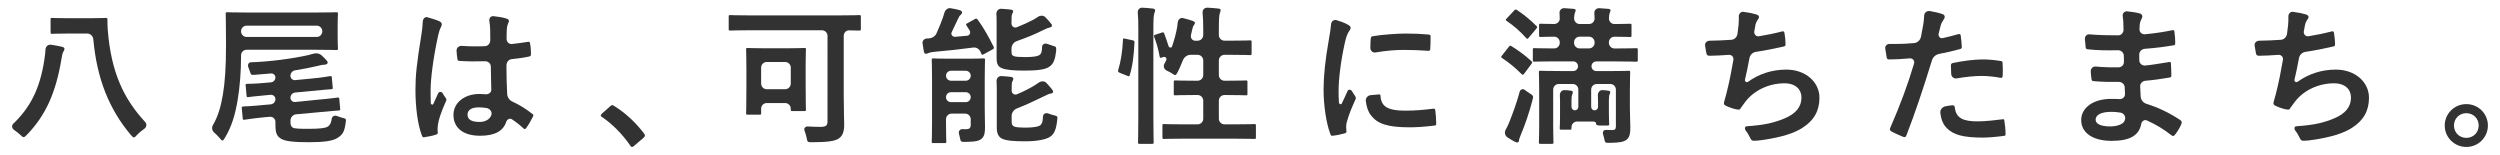
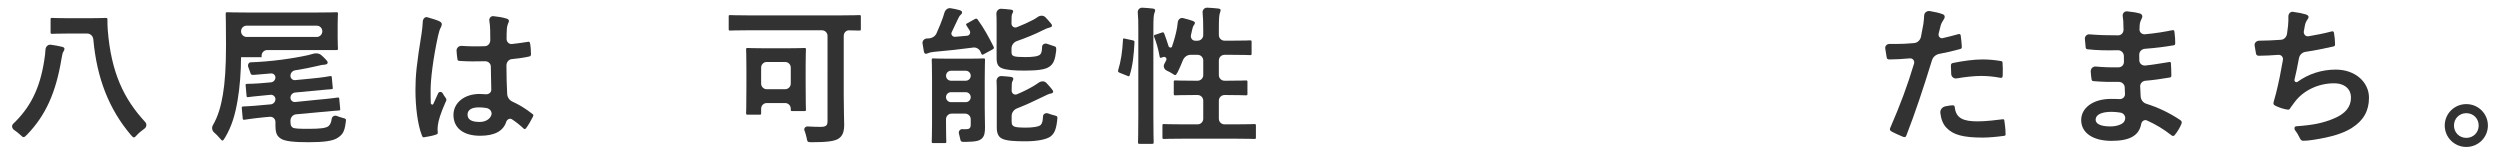
<svg xmlns="http://www.w3.org/2000/svg" version="1.1" id="レイヤー_1" x="0px" y="0px" width="194px" height="12px" viewBox="0 0 194 12" enable-background="new 0 0 194 12" xml:space="preserve">
  <g>
    <path fill="#323232" d="M3.441,4.636c0.047-0.286,0.073-0.512,0.088-0.79c0.013-0.221,0.192-0.406,0.412-0.376   c0.332,0.045,0.643,0.104,0.874,0.162C4.943,3.666,5,3.711,5,3.781S4.988,3.908,4.931,3.989C4.849,4.093,4.827,4.266,4.769,4.578   c-0.428,2.599-1.225,4.377-2.668,5.868c-0.127,0.127-0.196,0.196-0.266,0.196s-0.139-0.058-0.254-0.173   c-0.156-0.143-0.323-0.275-0.486-0.384C0.929,9.975,0.88,9.744,1.023,9.607C2.294,8.395,3.097,6.944,3.441,4.636z M5.277,2.603   c-0.865,0-1.143,0.023-1.225,0.023c-0.115,0-0.127-0.011-0.127-0.138V1.517c0-0.115,0.012-0.127,0.127-0.127   c0.082,0,0.359,0.023,1.225,0.023h1.698c0.878,0,1.156-0.023,1.224-0.023c0.116,0,0.139,0.023,0.139,0.139   c0,0.22,0,0.52,0.023,0.785c0.262,3.331,1.257,5.37,2.906,7.155c0.144,0.154,0.11,0.398-0.063,0.518   c-0.208,0.145-0.425,0.324-0.591,0.506c-0.104,0.115-0.161,0.172-0.219,0.172c-0.069,0-0.127-0.068-0.242-0.195   C8.467,8.477,7.517,6.096,7.242,3.056c-0.022-0.25-0.221-0.453-0.471-0.453H5.277z" />
-     <path fill="#323232" d="M18.705,4.439c0,1.051-0.092,2.345-0.266,3.338c-0.186,1.086-0.439,2.01-0.982,2.91   c-0.092,0.15-0.138,0.221-0.195,0.221c-0.047,0-0.104-0.059-0.209-0.186c-0.136-0.162-0.287-0.314-0.432-0.438   c-0.165-0.141-0.211-0.381-0.102-0.566c0.41-0.699,0.627-1.496,0.776-2.369c0.161-0.947,0.243-2.148,0.243-3.823   c0-1.64-0.023-2.368-0.023-2.437c0-0.127,0.012-0.139,0.127-0.139c0.069,0,0.474,0.022,1.594,0.022h5.267   c1.108,0,1.524-0.022,1.595-0.022c0.115,0,0.127,0.011,0.127,0.139c0,0.069-0.023,0.277-0.023,0.843v0.981   c0,0.555,0.023,0.763,0.023,0.832c0,0.127-0.012,0.139-0.127,0.139c-0.07,0-0.486-0.023-1.595-0.023h-5.362   c-0.24,0-0.436,0.195-0.436,0.436V4.439z M25.012,2.426c0-0.24-0.195-0.436-0.436-0.436h-5.436c-0.24,0-0.436,0.195-0.436,0.436   c0,0.243,0.193,0.442,0.436,0.442h5.436C24.818,2.869,25.012,2.669,25.012,2.426z M24.088,6.103   c1.039-0.093,1.42-0.185,1.523-0.196c0.127-0.012,0.127,0,0.139,0.127l0.07,0.751c0.012,0.115,0,0.127-0.115,0.138   c-0.162,0.012-0.509,0.035-1.561,0.139l-1.236,0.117c-0.209,0.02-0.369,0.193-0.369,0.403c0,0.198,0.172,0.353,0.368,0.333   l1.7-0.172c1.063-0.092,1.467-0.161,1.582-0.172c0.115-0.012,0.127,0,0.139,0.115l0.069,0.75c0.011,0.115,0,0.127-0.116,0.139   c-0.173,0.012-0.543,0.035-1.605,0.139l-1.702,0.156c-0.253,0.023-0.436,0.248-0.434,0.502c0.003,0.314,0.021,0.408,0.161,0.52   c0.127,0.093,0.52,0.104,1.271,0.104c0.878,0,1.306-0.057,1.501-0.195c0.16-0.127,0.23-0.314,0.268-0.584   c0.025-0.188,0.227-0.291,0.402-0.217C26.276,9.054,26.42,9.1,26.57,9.141c0.301,0.08,0.301,0.08,0.254,0.381   c-0.092,0.728-0.254,0.924-0.611,1.166c-0.358,0.254-1.109,0.348-2.241,0.348c-1.155,0-1.882-0.07-2.194-0.289   c-0.266-0.186-0.404-0.37-0.404-1.04V9.461c0-0.234-0.2-0.419-0.434-0.398l-0.375,0.031c-1.063,0.104-1.467,0.186-1.582,0.197   c-0.127,0.011-0.139,0-0.15-0.116L18.763,8.4c-0.011-0.115,0-0.127,0.128-0.139c0.115-0.011,0.52-0.011,1.57-0.115l0.544-0.048   c0.208-0.019,0.368-0.192,0.368-0.401c0-0.199-0.17-0.355-0.368-0.34l-0.187,0.016c-1.051,0.092-1.432,0.15-1.547,0.162   s-0.127,0-0.139-0.115l-0.07-0.786c-0.011-0.104,0-0.116,0.116-0.127c0.115-0.011,0.509,0.011,1.571-0.093l0.278-0.025   c0.195-0.018,0.345-0.182,0.345-0.379c0-0.186-0.162-0.328-0.348-0.311c-0.412,0.042-0.819,0.076-1.234,0.104   c-0.301,0.023-0.313,0.012-0.393-0.243c-0.039-0.126-0.082-0.239-0.125-0.341c-0.071-0.167,0.004-0.378,0.186-0.384   c1.568-0.054,3.252-0.291,4.455-0.557c0.13-0.03,0.234-0.059,0.324-0.089c0.239-0.081,0.514-0.072,0.703,0.096   c0.137,0.121,0.266,0.246,0.37,0.362c0.081,0.081,0.116,0.139,0.116,0.22c0,0.069-0.082,0.139-0.221,0.15   c-0.138,0-0.322,0.034-0.531,0.092c-0.525,0.127-1.135,0.245-1.776,0.348c-0.208,0.034-0.36,0.215-0.36,0.426   c0,0.199,0.172,0.354,0.369,0.334L24.088,6.103z" />
+     <path fill="#323232" d="M18.705,4.439c0,1.051-0.092,2.345-0.266,3.338c-0.186,1.086-0.439,2.01-0.982,2.91   c-0.092,0.15-0.138,0.221-0.195,0.221c-0.047,0-0.104-0.059-0.209-0.186c-0.136-0.162-0.287-0.314-0.432-0.438   c-0.165-0.141-0.211-0.381-0.102-0.566c0.41-0.699,0.627-1.496,0.776-2.369c0.161-0.947,0.243-2.148,0.243-3.823   c0-1.64-0.023-2.368-0.023-2.437c0-0.127,0.012-0.139,0.127-0.139c0.069,0,0.474,0.022,1.594,0.022h5.267   c1.108,0,1.524-0.022,1.595-0.022c0.115,0,0.127,0.011,0.127,0.139c0,0.069-0.023,0.277-0.023,0.843v0.981   c0,0.555,0.023,0.763,0.023,0.832c0,0.127-0.012,0.139-0.127,0.139h-5.362   c-0.24,0-0.436,0.195-0.436,0.436V4.439z M25.012,2.426c0-0.24-0.195-0.436-0.436-0.436h-5.436c-0.24,0-0.436,0.195-0.436,0.436   c0,0.243,0.193,0.442,0.436,0.442h5.436C24.818,2.869,25.012,2.669,25.012,2.426z M24.088,6.103   c1.039-0.093,1.42-0.185,1.523-0.196c0.127-0.012,0.127,0,0.139,0.127l0.07,0.751c0.012,0.115,0,0.127-0.115,0.138   c-0.162,0.012-0.509,0.035-1.561,0.139l-1.236,0.117c-0.209,0.02-0.369,0.193-0.369,0.403c0,0.198,0.172,0.353,0.368,0.333   l1.7-0.172c1.063-0.092,1.467-0.161,1.582-0.172c0.115-0.012,0.127,0,0.139,0.115l0.069,0.75c0.011,0.115,0,0.127-0.116,0.139   c-0.173,0.012-0.543,0.035-1.605,0.139l-1.702,0.156c-0.253,0.023-0.436,0.248-0.434,0.502c0.003,0.314,0.021,0.408,0.161,0.52   c0.127,0.093,0.52,0.104,1.271,0.104c0.878,0,1.306-0.057,1.501-0.195c0.16-0.127,0.23-0.314,0.268-0.584   c0.025-0.188,0.227-0.291,0.402-0.217C26.276,9.054,26.42,9.1,26.57,9.141c0.301,0.08,0.301,0.08,0.254,0.381   c-0.092,0.728-0.254,0.924-0.611,1.166c-0.358,0.254-1.109,0.348-2.241,0.348c-1.155,0-1.882-0.07-2.194-0.289   c-0.266-0.186-0.404-0.37-0.404-1.04V9.461c0-0.234-0.2-0.419-0.434-0.398l-0.375,0.031c-1.063,0.104-1.467,0.186-1.582,0.197   c-0.127,0.011-0.139,0-0.15-0.116L18.763,8.4c-0.011-0.115,0-0.127,0.128-0.139c0.115-0.011,0.52-0.011,1.57-0.115l0.544-0.048   c0.208-0.019,0.368-0.192,0.368-0.401c0-0.199-0.17-0.355-0.368-0.34l-0.187,0.016c-1.051,0.092-1.432,0.15-1.547,0.162   s-0.127,0-0.139-0.115l-0.07-0.786c-0.011-0.104,0-0.116,0.116-0.127c0.115-0.011,0.509,0.011,1.571-0.093l0.278-0.025   c0.195-0.018,0.345-0.182,0.345-0.379c0-0.186-0.162-0.328-0.348-0.311c-0.412,0.042-0.819,0.076-1.234,0.104   c-0.301,0.023-0.313,0.012-0.393-0.243c-0.039-0.126-0.082-0.239-0.125-0.341c-0.071-0.167,0.004-0.378,0.186-0.384   c1.568-0.054,3.252-0.291,4.455-0.557c0.13-0.03,0.234-0.059,0.324-0.089c0.239-0.081,0.514-0.072,0.703,0.096   c0.137,0.121,0.266,0.246,0.37,0.362c0.081,0.081,0.116,0.139,0.116,0.22c0,0.069-0.082,0.139-0.221,0.15   c-0.138,0-0.322,0.034-0.531,0.092c-0.525,0.127-1.135,0.245-1.776,0.348c-0.208,0.034-0.36,0.215-0.36,0.426   c0,0.199,0.172,0.354,0.369,0.334L24.088,6.103z" />
    <path fill="#323232" d="M34.109,1.656c0.127,0.069,0.174,0.139,0.174,0.231c0,0.081-0.035,0.161-0.081,0.254   c-0.081,0.139-0.127,0.3-0.208,0.635c-0.381,1.744-0.578,3.36-0.578,4.204c0,0.318,0,0.668,0.012,1.014   c0.004,0.115,0.152,0.176,0.199,0.07c0.121-0.268,0.246-0.535,0.37-0.816c0.066-0.15,0.276-0.152,0.354-0.009   c0.071,0.132,0.137,0.231,0.222,0.342c0.046,0.058,0.068,0.104,0.068,0.161c0,0.059-0.022,0.115-0.068,0.186   c-0.404,0.912-0.543,1.42-0.59,1.756c-0.046,0.322-0.023,0.496-0.012,0.611c0.012,0.081-0.034,0.115-0.139,0.15   c-0.219,0.081-0.554,0.15-0.865,0.196c-0.127,0.034-0.174,0.022-0.231-0.138c-0.323-0.82-0.497-2.195-0.497-3.523   c0-1.109,0.093-2.033,0.475-4.377c0.039-0.278,0.084-0.6,0.094-0.924c0.006-0.203,0.158-0.396,0.354-0.342   C33.543,1.444,33.937,1.569,34.109,1.656z M38.088,5.163c-0.002-0.238-0.211-0.417-0.449-0.41   c-0.644,0.016-1.297,0.022-1.936-0.024c-0.149,0-0.195-0.035-0.207-0.15c-0.029-0.173-0.054-0.4-0.068-0.634   c-0.013-0.221,0.175-0.399,0.396-0.384c0.601,0.04,1.212,0.048,1.812,0.023c0.244-0.01,0.413-0.232,0.41-0.476   c-0.004-0.248-0.008-0.492-0.008-0.759c-0.008-0.273-0.025-0.496-0.066-0.735c-0.033-0.196,0.115-0.38,0.313-0.36   c0.427,0.044,0.703,0.092,1.001,0.182c0.127,0.035,0.208,0.092,0.208,0.196c0,0.058-0.023,0.092-0.069,0.196   s-0.081,0.254-0.093,0.404c-0.016,0.27-0.021,0.497-0.021,0.784c-0.002,0.231,0.185,0.425,0.414,0.4   c0.422-0.046,0.852-0.107,1.225-0.167c0.139-0.034,0.162,0.012,0.186,0.139c0.045,0.208,0.068,0.578,0.068,0.82   c0,0.104-0.046,0.162-0.127,0.173c-0.324,0.082-0.861,0.156-1.367,0.206c-0.246,0.025-0.412,0.253-0.41,0.5   c0.004,0.857,0.021,1.504,0.057,2.193c0.012,0.258,0.163,0.492,0.397,0.6c0.53,0.244,1.018,0.535,1.543,0.947   c0.104,0.07,0.116,0.104,0.058,0.23c-0.15,0.301-0.335,0.625-0.531,0.891c-0.035,0.045-0.069,0.068-0.104,0.068   c-0.035,0-0.07-0.023-0.104-0.057c-0.269-0.252-0.55-0.477-0.888-0.701c-0.17-0.111-0.382,0.007-0.445,0.199   c-0.229,0.701-0.878,1.078-2.027,1.078c-1.328,0-2.068-0.623-2.068-1.617c0-0.946,0.855-1.627,2.021-1.627   c0.15,0,0.313,0.008,0.471,0.023c0.227,0.023,0.448-0.124,0.443-0.352C38.105,6.363,38.097,5.775,38.088,5.163z M37.147,8.332   c-0.543,0-0.866,0.195-0.866,0.555c0,0.357,0.254,0.576,0.936,0.576c0.469,0,0.801-0.221,0.909-0.526   c0.089-0.253-0.104-0.505-0.368-0.554C37.547,8.346,37.35,8.332,37.147,8.332z" />
-     <path fill="#323232" d="M47.344,8.251c0.08-0.081,0.139-0.093,0.173-0.093s0.081,0.012,0.149,0.07   c0.855,0.531,1.617,1.224,2.299,2.113c0.069,0.092,0.081,0.127,0.081,0.173c0,0.058-0.022,0.104-0.115,0.185l-0.704,0.602   c-0.082,0.068-0.128,0.104-0.162,0.104c-0.059,0-0.104-0.023-0.162-0.115c-0.612-0.891-1.397-1.676-2.184-2.207   c-0.068-0.045-0.104-0.08-0.104-0.115s0.023-0.068,0.081-0.139L47.344,8.251z" />
    <path fill="#323232" d="M58.117,2.349c-1.016,0-1.374,0.023-1.443,0.023c-0.115,0-0.127-0.012-0.127-0.127V1.298   c0-0.116,0.012-0.127,0.127-0.127c0.069,0,0.428,0.023,1.443,0.023h7.115c1.016,0,1.375-0.023,1.443-0.023   c0.115,0,0.127,0.012,0.127,0.127v0.947c0,0.116-0.012,0.127-0.127,0.127c-0.057,0-0.28-0.008-0.796-0.017   c-0.231-0.004-0.405,0.198-0.405,0.43v4.624c0,1.225,0.035,1.778,0.035,2.252c0,0.531-0.104,0.854-0.404,1.074   c-0.301,0.23-0.982,0.301-2.079,0.301c-0.37,0-0.37,0-0.438-0.371c-0.046-0.201-0.099-0.384-0.163-0.547   c-0.063-0.16,0.083-0.316,0.255-0.305c0.328,0.021,0.676,0.032,0.971,0.032c0.416,0,0.565-0.081,0.565-0.427V2.785   c0-0.241-0.194-0.436-0.436-0.436H58.117z M58.025,8.898c-0.115,0-0.127-0.012-0.127-0.127c0-0.082,0.023-0.404,0.023-2.172V5.387   c0-1.109-0.023-1.456-0.023-1.537c0-0.115,0.012-0.127,0.127-0.127c0.08,0,0.393,0.023,1.293,0.023h1.803   c0.912,0,1.212-0.023,1.293-0.023c0.115,0,0.127,0.012,0.127,0.127c0,0.069-0.023,0.416-0.023,1.271v1.293   c0,1.687,0.023,2.01,0.023,2.08c0,0.115-0.012,0.127-0.127,0.127h-0.912c-0.127,0-0.139-0.012-0.139-0.127V8.432   c0-0.24-0.195-0.436-0.436-0.436H59.5c-0.24,0-0.436,0.195-0.436,0.436v0.34c0,0.115-0.012,0.127-0.127,0.127H58.025z    M59.064,6.486c0,0.242,0.195,0.436,0.436,0.436h1.428c0.24,0,0.436-0.193,0.436-0.436V5.244c0-0.24-0.195-0.435-0.436-0.435H59.5   c-0.24,0-0.436,0.195-0.436,0.435V6.486z" />
    <path fill="#323232" d="M75.641,1.483c0.127-0.069,0.173-0.035,0.242,0.058c0.451,0.612,0.867,1.374,1.213,2.067   c0.058,0.115,0.047,0.162-0.081,0.231l-0.658,0.358c-0.127,0.081-0.161,0.069-0.22-0.058l-0.043-0.105   C76,3.803,75.765,3.656,75.518,3.69c-0.974,0.134-2.021,0.243-3.042,0.334c-0.22,0.022-0.37,0.058-0.462,0.104   c-0.058,0.023-0.104,0.046-0.174,0.046c-0.068,0-0.115-0.046-0.149-0.185c-0.036-0.194-0.072-0.408-0.103-0.622   c-0.03-0.211,0.152-0.382,0.365-0.384c0.023,0,0.045,0,0.068,0c0.273-0.003,0.535-0.142,0.649-0.39   c0.211-0.458,0.39-0.919,0.498-1.226c0.046-0.133,0.083-0.249,0.116-0.371c0.061-0.222,0.256-0.396,0.483-0.359   c0.261,0.042,0.476,0.089,0.706,0.152c0.127,0.046,0.184,0.093,0.184,0.173s-0.057,0.15-0.127,0.208   c-0.057,0.047-0.127,0.15-0.207,0.335c-0.133,0.291-0.302,0.653-0.473,0.997c-0.087,0.177,0.07,0.37,0.268,0.354   c0.318-0.024,0.631-0.051,0.937-0.082c0.198-0.02,0.29-0.25,0.185-0.419c-0.076-0.123-0.154-0.244-0.234-0.365   c-0.07-0.104-0.047-0.139,0.08-0.196L75.641,1.483z M76.414,8.273c0,0.59,0.023,1.213,0.023,1.571c0,0.394-0.023,0.704-0.254,0.913   c-0.186,0.161-0.404,0.242-1.271,0.254c-0.357,0-0.357,0-0.427-0.348c-0.021-0.107-0.045-0.203-0.071-0.29   c-0.053-0.177,0.078-0.358,0.262-0.351c0.082,0.004,0.168,0.006,0.271,0.006c0.277,0,0.381-0.092,0.381-0.346V9.252   c0-0.24-0.195-0.436-0.436-0.436h-1.045c-0.241,0-0.437,0.195-0.437,0.436v0.316c0,0.912,0.023,1.351,0.023,1.42   c0,0.104-0.012,0.115-0.128,0.115H72.43c-0.115,0-0.127-0.012-0.127-0.115c0-0.08,0.023-0.484,0.023-1.42V6.103   c0-0.936-0.023-1.363-0.023-1.444c0-0.115,0.012-0.127,0.127-0.127c0.08,0,0.369,0.023,1.225,0.023h1.443   c0.854,0,1.144-0.023,1.213-0.023c0.115,0,0.127,0.012,0.127,0.127c0,0.069-0.023,0.578-0.023,1.548V8.273z M73.799,5.49   c-0.215,0-0.388,0.174-0.388,0.387c0,0.215,0.173,0.387,0.388,0.387h1.143c0.214,0,0.387-0.172,0.387-0.387   c0-0.213-0.173-0.387-0.387-0.387H73.799z M74.941,7.928c0.214,0,0.387-0.174,0.387-0.387c0-0.215-0.173-0.387-0.387-0.387h-1.143   c-0.215,0-0.388,0.172-0.388,0.387c0,0.213,0.173,0.387,0.388,0.387H74.941z M78.493,1.833c0,0.211,0.21,0.359,0.405,0.282   c0.471-0.185,0.896-0.378,1.293-0.586c0.115-0.061,0.221-0.128,0.316-0.198c0.188-0.139,0.453-0.16,0.617,0.006   c0.151,0.154,0.283,0.306,0.406,0.458c0.08,0.081,0.104,0.139,0.104,0.196c0,0.069-0.069,0.116-0.162,0.139   c-0.127,0.023-0.3,0.093-0.531,0.208c-0.604,0.312-1.299,0.591-2.035,0.851c-0.245,0.087-0.413,0.318-0.413,0.578v0.246   c0,0.208,0.034,0.289,0.196,0.347c0.139,0.046,0.404,0.069,0.878,0.069c0.612,0,1.017-0.058,1.155-0.208   c0.104-0.104,0.13-0.26,0.146-0.6c0.009-0.193,0.223-0.289,0.402-0.216C81.41,3.46,81.555,3.51,81.693,3.55   c0.276,0.081,0.276,0.081,0.266,0.393c-0.082,0.693-0.209,1.017-0.532,1.235c-0.323,0.232-0.981,0.301-1.929,0.301   c-0.82,0-1.443-0.046-1.768-0.195c-0.266-0.105-0.393-0.324-0.393-0.751V1.794c0-0.279-0.003-0.5-0.017-0.697   c-0.016-0.225,0.15-0.429,0.375-0.416c0.242,0.014,0.489,0.033,0.728,0.063c0.127,0.011,0.197,0.058,0.197,0.127   c0,0.081-0.035,0.127-0.07,0.196c-0.046,0.104-0.058,0.196-0.058,0.635V1.833z M78.505,9.43c0,0.219,0.034,0.311,0.208,0.393   c0.139,0.057,0.428,0.08,0.924,0.08c0.45,0,0.971-0.058,1.121-0.207c0.129-0.139,0.162-0.323,0.18-0.67   c0.01-0.195,0.225-0.293,0.406-0.221c0.141,0.055,0.291,0.104,0.441,0.139c0.289,0.07,0.289,0.082,0.254,0.382   c-0.08,0.716-0.219,1.051-0.543,1.282c-0.301,0.207-0.981,0.357-1.917,0.357c-0.854,0-1.479-0.035-1.825-0.207   c-0.254-0.127-0.404-0.382-0.404-0.844v-2.91c0-0.279-0.004-0.497-0.018-0.691c-0.015-0.223,0.152-0.424,0.376-0.41   c0.242,0.014,0.489,0.033,0.728,0.062c0.127,0.022,0.196,0.058,0.196,0.139s-0.034,0.139-0.069,0.208   c-0.046,0.092-0.058,0.162-0.058,0.611v0.119c0,0.213,0.216,0.355,0.411,0.273c0.488-0.205,0.968-0.445,1.355-0.681   c0.117-0.071,0.22-0.14,0.313-0.208c0.186-0.139,0.449-0.164,0.61,0.004c0.153,0.158,0.288,0.318,0.417,0.47   c0.082,0.104,0.115,0.161,0.115,0.22c0,0.068-0.08,0.127-0.184,0.139c-0.127,0.012-0.289,0.092-0.52,0.207   c-0.673,0.322-1.346,0.652-2.094,0.941c-0.248,0.096-0.425,0.326-0.425,0.592V9.43z" />
    <path fill="#323232" d="M87.873,3.123c0.15,0.035,0.173,0.058,0.161,0.185c-0.046,0.947-0.138,1.813-0.37,2.529   C87.63,5.953,87.607,5.93,87.48,5.883l-0.578-0.23c-0.15-0.059-0.162-0.115-0.127-0.23C86.972,4.797,87.099,4,87.145,3.077   c0-0.115,0.023-0.104,0.186-0.069L87.873,3.123z M88.334,2.326c0-0.615-0.006-0.977-0.043-1.353   c-0.021-0.207,0.143-0.386,0.35-0.376c0.285,0.014,0.553,0.035,0.814,0.066C89.57,0.674,89.64,0.732,89.64,0.79   c0,0.081-0.022,0.139-0.058,0.22c-0.058,0.15-0.081,0.438-0.081,1.282v6.71c0,1.305,0.023,1.963,0.023,2.021   c0,0.127-0.012,0.139-0.127,0.139h-0.959c-0.115,0-0.127-0.012-0.127-0.139c0-0.059,0.022-0.717,0.022-2.01V2.326z M90.137,2.534   c0.127-0.046,0.162-0.035,0.207,0.069c0.111,0.302,0.234,0.636,0.333,0.97c0.04,0.133,0.225,0.169,0.271,0.038   c0.172-0.496,0.309-0.998,0.391-1.458c0.02-0.117,0.039-0.256,0.055-0.417c0.02-0.211,0.199-0.383,0.405-0.333   c0.286,0.069,0.57,0.152,0.729,0.208c0.15,0.058,0.196,0.104,0.196,0.162c0,0.081-0.022,0.104-0.069,0.162   c-0.069,0.092-0.115,0.22-0.139,0.358c-0.029,0.138-0.061,0.28-0.096,0.424c-0.053,0.22,0.098,0.442,0.323,0.442h0.192   c0.24,0,0.436-0.195,0.436-0.436V2.326c0-0.615-0.014-0.97-0.049-1.348c-0.021-0.212,0.15-0.392,0.363-0.382   c0.295,0.014,0.582,0.035,0.852,0.066c0.115,0.012,0.185,0.058,0.185,0.115c0,0.081-0.034,0.15-0.058,0.231   c-0.059,0.173-0.081,0.438-0.081,1.282v0.43c0,0.241,0.195,0.436,0.437,0.436h0.533c1.028,0,1.375-0.023,1.444-0.023   c0.115,0,0.127,0.012,0.127,0.127v0.89c0,0.115-0.012,0.127-0.127,0.127c-0.069,0-0.416-0.023-1.444-0.023H95.02   c-0.241,0-0.437,0.195-0.437,0.436v1.138c0,0.241,0.195,0.436,0.437,0.436h0.188c1.039,0,1.397-0.022,1.467-0.022   c0.115,0,0.127,0.011,0.127,0.127V7.27c0,0.115-0.012,0.127-0.127,0.127c-0.069,0-0.428-0.023-1.467-0.023H95.02   c-0.241,0-0.437,0.195-0.437,0.436v1.404c0,0.24,0.195,0.436,0.437,0.436h0.73c1.132,0,1.513-0.023,1.582-0.023   c0.115,0,0.127,0.012,0.127,0.127v0.89c0,0.128-0.012,0.139-0.127,0.139c-0.069,0-0.45-0.022-1.582-0.022h-3.835   c-1.132,0-1.524,0.022-1.583,0.022c-0.115,0-0.127-0.011-0.127-0.139v-0.89c0-0.115,0.012-0.127,0.127-0.127   c0.059,0,0.451,0.023,1.583,0.023h1.021c0.24,0,0.436-0.195,0.436-0.436V7.809c0-0.24-0.195-0.436-0.436-0.436h-0.258   c-1.04,0-1.387,0.023-1.467,0.023c-0.115,0-0.127-0.012-0.127-0.127V6.368c0-0.116,0.012-0.127,0.127-0.127   c0.08,0,0.427,0.022,1.467,0.022h0.258c0.24,0,0.436-0.194,0.436-0.436V4.69c0-0.24-0.195-0.436-0.436-0.436h-0.551   c-0.268,0-0.498,0.183-0.596,0.432C91.666,5,91.53,5.305,91.396,5.582c-0.093,0.174-0.139,0.244-0.208,0.244   c-0.047,0-0.115-0.047-0.219-0.116c-0.133-0.087-0.281-0.165-0.426-0.229c-0.2-0.09-0.297-0.327-0.191-0.521   c0.051-0.094,0.102-0.19,0.148-0.289c0.072-0.147-0.077-0.301-0.23-0.246l-0.075,0.026c-0.15,0.058-0.185,0.058-0.208-0.069   C89.895,3.85,89.744,3.319,89.57,2.88c-0.046-0.127-0.035-0.15,0.115-0.196L90.137,2.534z" />
-     <path fill="#323232" d="M104.543,1.887c0.197,0.104,0.266,0.173,0.266,0.277c0,0.081-0.023,0.116-0.173,0.346   c-0.116,0.208-0.173,0.37-0.277,0.82c-0.323,1.432-0.485,2.853-0.485,3.73c0,0.354,0.01,0.637,0.027,0.896   c0.008,0.123,0.166,0.188,0.221,0.076c0.137-0.289,0.277-0.574,0.451-0.976c0.061-0.14,0.254-0.118,0.332,0.011   c0.069,0.114,0.146,0.225,0.229,0.352c0.034,0.057,0.08,0.127,0.08,0.172c0,0.082-0.023,0.127-0.058,0.186   c-0.266,0.601-0.485,1.098-0.658,1.744c-0.023,0.068-0.034,0.196-0.034,0.357c0,0.139,0.022,0.231,0.022,0.324   c0,0.08-0.046,0.127-0.149,0.15c-0.289,0.08-0.613,0.15-0.947,0.184c-0.082,0.012-0.127-0.045-0.15-0.127   c-0.324-0.809-0.531-2.275-0.531-3.441c0-1.039,0.127-2.298,0.393-3.789c0.107-0.614,0.168-0.983,0.193-1.323   c0.016-0.208,0.219-0.349,0.42-0.291C104.033,1.657,104.294,1.754,104.543,1.887z M107.015,7.326   c0.093-0.012,0.116,0.047,0.116,0.174c0.068,0.797,0.623,1.086,1.883,1.086c0.865,0,1.432-0.059,2.205-0.15   c0.115-0.012,0.139,0,0.162,0.15c0.035,0.242,0.069,0.693,0.069,0.993c0,0.139,0,0.149-0.196,0.173   c-0.785,0.093-1.34,0.127-1.883,0.127c-1.709,0-2.506-0.277-3.003-0.959c-0.217-0.276-0.336-0.678-0.382-1.089   c-0.025-0.229,0.154-0.427,0.385-0.448L107.015,7.326z M106.368,3.007c0.012-0.139,0.046-0.173,0.161-0.196   c0.682-0.127,1.976-0.208,2.507-0.208c0.692,0,1.225,0.023,1.71,0.069c0.242,0.012,0.266,0.035,0.266,0.15   c0,0.346,0,0.658-0.023,0.981c-0.012,0.104-0.047,0.15-0.15,0.139c-0.693-0.046-1.293-0.069-1.883-0.069   c-0.677,0-1.336,0.053-2.226,0.198c-0.212,0.035-0.393-0.141-0.39-0.354C106.346,3.354,106.352,3.155,106.368,3.007z" />
-     <path fill="#323232" d="M117.076,3.643c0.092-0.116,0.115-0.116,0.219-0.058c0.52,0.323,1.051,0.705,1.536,1.155   c0.046,0.035,0.069,0.069,0.069,0.092c0,0.035-0.023,0.069-0.069,0.139L118.3,5.688c-0.058,0.08-0.093,0.115-0.127,0.115   s-0.058-0.023-0.104-0.059c-0.473-0.484-0.992-0.9-1.501-1.235c-0.046-0.035-0.081-0.058-0.081-0.092   c0-0.023,0.035-0.069,0.081-0.127L117.076,3.643z M118.693,7.234c0.311,0.197,0.311,0.219,0.219,0.566   c-0.242,0.936-0.566,1.871-0.89,2.645c-0.081,0.196-0.138,0.347-0.149,0.463c-0.012,0.092-0.059,0.148-0.115,0.148   c-0.047,0-0.116-0.011-0.209-0.057c-0.173-0.094-0.369-0.206-0.567-0.336s-0.257-0.393-0.14-0.6   c0.088-0.158,0.172-0.33,0.257-0.531c0.304-0.768,0.58-1.492,0.83-2.42c0.046-0.171,0.249-0.25,0.388-0.141   C118.43,7.064,118.561,7.154,118.693,7.234z M117.48,0.836c0.115-0.127,0.127-0.116,0.242-0.058   c0.508,0.335,1.074,0.797,1.501,1.236c0.081,0.081,0.093,0.092-0.022,0.23l-0.543,0.647c-0.127,0.15-0.139,0.15-0.231,0.058   c-0.45-0.509-0.981-0.971-1.501-1.317c-0.047-0.035-0.081-0.058-0.081-0.092c0-0.023,0.034-0.069,0.093-0.127L117.48,0.836z    M120.668,4.763c-1.133,0-1.525,0.023-1.594,0.023c-0.115,0-0.127-0.011-0.127-0.127V3.862c0-0.115,0.012-0.127,0.127-0.127   c0.068,0,0.449,0.022,1.541,0.023c0.236,0,0.422-0.199,0.422-0.436V3.281c0-0.242-0.197-0.436-0.439-0.434   c-0.708,0.005-0.98,0.021-1.039,0.021c-0.115,0-0.127-0.012-0.127-0.127V1.956c0-0.104,0.012-0.116,0.127-0.116   c0.059,0,0.331,0.017,1.039,0.022c0.238,0.001,0.441-0.183,0.438-0.422c-0.002-0.163-0.007-0.305-0.018-0.439   c-0.017-0.211,0.168-0.378,0.379-0.367c0.252,0.013,0.513,0.03,0.715,0.052c0.104,0.011,0.162,0.058,0.162,0.104   c0,0.069-0.023,0.116-0.059,0.196c-0.034,0.087-0.057,0.212-0.064,0.421c-0.01,0.247,0.184,0.457,0.432,0.457h0.723   c0.237,0,0.438-0.186,0.434-0.423c-0.002-0.163-0.008-0.305-0.018-0.439c-0.018-0.214,0.173-0.378,0.387-0.367   c0.254,0.013,0.512,0.03,0.707,0.052c0.104,0.011,0.162,0.058,0.162,0.104c0,0.069-0.023,0.116-0.059,0.196   c-0.035,0.087-0.057,0.212-0.064,0.421c-0.011,0.247,0.182,0.457,0.428,0.456c0.827-0.004,1.135-0.022,1.195-0.022   c0.116,0,0.128,0.012,0.128,0.116v0.786c0,0.115-0.012,0.127-0.128,0.127c-0.061,0-0.368-0.018-1.195-0.022   c-0.239-0.001-0.433,0.195-0.433,0.435v0.041c0,0.241,0.195,0.436,0.436,0.436h0.085c1.131,0,1.523-0.023,1.582-0.023   c0.127,0,0.139,0.012,0.139,0.127v0.797c0,0.116-0.012,0.127-0.139,0.127c-0.059,0-0.451-0.023-1.582-0.023h-1.496   c-0.207,0-0.375,0.168-0.375,0.375c0,0.208,0.168,0.375,0.375,0.375h0.906c1.121,0,1.514-0.023,1.594-0.023   c0.115,0,0.127,0.012,0.127,0.127c0,0.07-0.023,0.52-0.023,1.514v1.247c0,0.521,0.035,1.144,0.035,1.501   c0,0.428-0.035,0.729-0.266,0.936c-0.23,0.197-0.555,0.254-1.34,0.266c-0.346,0-0.357,0.012-0.428-0.369   c-0.021-0.104-0.047-0.197-0.078-0.285c-0.059-0.16,0.027-0.354,0.198-0.348c0.192,0.01,0.353,0.01,0.504,0.01   c0.231,0,0.289-0.082,0.289-0.301V6.954c0-0.241-0.194-0.437-0.436-0.437h-1.046c-0.24,0-0.436,0.195-0.436,0.437v1.343   c0,0.146,0.119,0.266,0.266,0.266s0.266-0.119,0.266-0.266V7.857c0-0.16-0.003-0.309-0.012-0.451   c-0.014-0.219,0.14-0.426,0.359-0.414c0.18,0.01,0.355,0.026,0.473,0.046c0.068,0.011,0.127,0.058,0.127,0.116   c0,0.045-0.012,0.092-0.035,0.139c-0.046,0.08-0.069,0.219-0.069,0.484v1.051c0,0.531,0.023,0.705,0.023,0.773   c0,0.127-0.012,0.139-0.128,0.139h-0.611c-0.518,0-0.045-0.311-0.563-0.311h-1.186c-0.24,0-0.436,0.194-0.436,0.436v0.072   c0,0.115-0.012,0.127-0.139,0.127h-0.635c-0.127,0-0.139-0.012-0.139-0.127c0-0.07,0.023-0.289,0.023-0.855V7.857   c0-0.166-0.003-0.314-0.012-0.455c-0.014-0.219,0.142-0.422,0.359-0.41c0.19,0.01,0.383,0.026,0.507,0.046   c0.093,0.011,0.139,0.069,0.139,0.116c0,0.057-0.022,0.104-0.046,0.172c-0.035,0.082-0.059,0.209-0.059,0.451v0.52   c0,0.146,0.119,0.266,0.266,0.266s0.266-0.119,0.266-0.266V6.954c0-0.241-0.194-0.437-0.436-0.437h-1.08   c-0.24,0-0.436,0.195-0.436,0.437v2.81c0,0.82,0.023,1.213,0.023,1.271c0,0.115-0.012,0.127-0.127,0.127h-0.879   c-0.115,0-0.127-0.012-0.127-0.127c0-0.07,0.023-0.428,0.023-1.271V7.038c0-0.97-0.023-1.34-0.023-1.421   c0-0.115,0.012-0.127,0.127-0.127c0.081,0,0.485,0.023,1.605,0.023h0.93c0.208,0,0.376-0.168,0.376-0.375   c0-0.207-0.168-0.375-0.376-0.375H120.668z M123.305,3.758c0.24,0,0.436-0.195,0.436-0.436V3.281c0-0.241-0.195-0.436-0.436-0.436   h-0.723c-0.241,0-0.436,0.195-0.436,0.436v0.041c0,0.241,0.194,0.436,0.436,0.436H123.305z" />
-     <path fill="#323232" d="M134.908,1.991c0.025-0.286,0.033-0.506,0.025-0.699c-0.01-0.208,0.145-0.401,0.352-0.374   c0.439,0.058,0.752,0.123,0.986,0.195c0.15,0.046,0.23,0.116,0.23,0.208c0,0.058-0.046,0.139-0.08,0.185   c-0.082,0.104-0.174,0.3-0.197,0.427c-0.032,0.175-0.061,0.325-0.09,0.495c-0.038,0.218,0.135,0.423,0.354,0.387   c0.553-0.091,1.241-0.227,1.746-0.362c0.162-0.046,0.22-0.034,0.242,0.116c0.047,0.266,0.082,0.578,0.082,0.855   c0,0.127-0.035,0.161-0.139,0.185c-0.838,0.185-1.414,0.305-2.155,0.414c-0.259,0.038-0.462,0.24-0.509,0.497   c-0.107,0.598-0.217,1.129-0.344,1.659c-0.034,0.14,0.121,0.253,0.238,0.167c0.842-0.609,1.863-0.945,2.965-0.945   c1.537,0,2.576,0.992,2.576,2.183c0,1.017-0.428,1.767-1.316,2.333c-0.693,0.451-1.687,0.728-2.945,0.924   c-0.289,0.047-0.566,0.081-0.855,0.081c-0.115,0-0.195-0.058-0.288-0.277c-0.104-0.214-0.204-0.378-0.319-0.519   c-0.097-0.118-0.079-0.316,0.073-0.326c1.42-0.104,2.085-0.26,2.937-0.61c0.89-0.37,1.317-0.901,1.317-1.628   c0-0.602-0.438-1.098-1.317-1.098c-1.246,0-2.391,0.577-3.037,1.432c-0.104,0.15-0.219,0.289-0.323,0.439   c-0.081,0.139-0.116,0.185-0.22,0.173c-0.254-0.022-0.635-0.149-0.866-0.254c-0.185-0.081-0.254-0.128-0.254-0.231   c0-0.046,0.012-0.127,0.046-0.23c0.059-0.197,0.104-0.369,0.15-0.543c0.223-0.889,0.374-1.654,0.54-2.606   c0.037-0.213-0.134-0.404-0.35-0.389c-0.514,0.037-1.058,0.072-1.519,0.072c-0.127,0-0.196-0.058-0.219-0.162   c-0.025-0.095-0.07-0.354-0.111-0.631c-0.031-0.207,0.149-0.374,0.359-0.376c0.584-0.007,1.107-0.031,1.686-0.071   c0.249-0.017,0.438-0.223,0.471-0.471C134.86,2.378,134.887,2.164,134.908,1.991z" />
    <path fill="#323232" d="M151.969,2.649c0.127-0.034,0.173,0.023,0.184,0.116c0.035,0.254,0.07,0.589,0.082,0.832   c0.012,0.15-0.023,0.185-0.174,0.22c-0.559,0.153-1.041,0.265-1.561,0.36c-0.268,0.05-0.496,0.233-0.576,0.492   c-0.723,2.343-1.287,4.023-1.986,5.835c-0.059,0.16-0.127,0.149-0.254,0.115c-0.115-0.047-0.682-0.289-0.924-0.428   c-0.093-0.059-0.127-0.15-0.093-0.23c0.81-1.863,1.344-3.305,1.865-5.03c0.063-0.21-0.103-0.421-0.322-0.402   c-0.556,0.049-1.142,0.084-1.566,0.084c-0.173,0-0.22-0.035-0.242-0.185c-0.032-0.167-0.069-0.405-0.108-0.672   c-0.027-0.194,0.14-0.352,0.336-0.347c0.115,0.003,0.258,0.003,0.465,0.003c0.451,0,0.932-0.021,1.438-0.069   c0.267-0.025,0.479-0.229,0.534-0.49c0.07-0.332,0.132-0.674,0.188-1c0.029-0.216,0.049-0.433,0.06-0.655   c0.011-0.224,0.223-0.376,0.443-0.339c0.409,0.069,0.745,0.143,1.022,0.255c0.092,0.035,0.127,0.116,0.127,0.185   c0,0.046,0,0.104-0.059,0.185c-0.092,0.161-0.185,0.277-0.242,0.462c-0.064,0.233-0.119,0.46-0.168,0.665   c-0.047,0.197,0.109,0.392,0.307,0.349C151.125,2.875,151.562,2.765,151.969,2.649z M151.518,8.17c0.115,0,0.162,0.047,0.174,0.162   c0.092,0.843,0.658,1.086,1.768,1.086c0.646,0,1.478-0.104,1.939-0.162c0.093-0.012,0.127,0.012,0.139,0.104   c0.047,0.301,0.092,0.693,0.092,1.006c0.012,0.139,0,0.172-0.184,0.184c-0.393,0.059-1.145,0.127-1.571,0.127   c-1.513,0-2.298-0.207-2.817-0.75c-0.289-0.289-0.43-0.684-0.488-1.162c-0.031-0.248,0.15-0.469,0.396-0.516   C151.203,8.201,151.424,8.17,151.518,8.17z M151.391,5.109c0-0.162,0.035-0.196,0.208-0.231c0.728-0.15,1.583-0.266,2.253-0.266   c0.449,0,0.946,0.046,1.351,0.115c0.162,0.023,0.196,0.035,0.196,0.173c0.023,0.288,0.023,0.612,0.012,0.925   c0,0.195-0.058,0.242-0.219,0.207c-0.404-0.08-0.936-0.139-1.434-0.139c-0.573,0-1.273,0.08-1.924,0.191   c-0.213,0.037-0.408-0.123-0.42-0.338C151.4,5.492,151.391,5.262,151.391,5.109z" />
    <path fill="#323232" d="M164.878,6.777c-0.01-0.244-0.22-0.426-0.463-0.422c-0.645,0.01-1.284,0-1.933-0.057   c-0.127,0-0.173-0.047-0.184-0.196c-0.026-0.144-0.045-0.352-0.057-0.554c-0.012-0.221,0.169-0.405,0.389-0.385   c0.59,0.055,1.189,0.073,1.785,0.061c0.229-0.004,0.406-0.197,0.403-0.425c-0.002-0.153-0.004-0.306-0.006-0.458   c-0.004-0.25-0.211-0.449-0.461-0.443c-0.891,0.021-1.604,0.009-2.309-0.07c-0.127,0-0.185-0.046-0.196-0.162   c-0.023-0.198-0.042-0.392-0.059-0.646c-0.014-0.202,0.152-0.373,0.354-0.355c0.742,0.065,1.485,0.076,2.233,0.077   c0.236,0,0.416-0.203,0.412-0.438c-0.004-0.228-0.012-0.437-0.02-0.682c-0.012-0.133-0.023-0.252-0.043-0.374   c-0.033-0.205,0.135-0.387,0.342-0.368c0.414,0.039,0.758,0.097,1.018,0.175c0.139,0.046,0.209,0.208,0.128,0.347   c-0.081,0.162-0.162,0.358-0.173,0.554c-0.006,0.116-0.01,0.214-0.012,0.327c-0.006,0.227,0.197,0.397,0.424,0.376   c0.854-0.08,1.508-0.19,2.094-0.31c0.139-0.035,0.185,0,0.196,0.139c0.046,0.323,0.058,0.635,0.058,0.843   c0,0.15-0.035,0.173-0.127,0.185c-0.705,0.119-1.35,0.204-2.221,0.27c-0.244,0.018-0.447,0.209-0.445,0.454   c0.002,0.152,0.004,0.301,0.006,0.448c0.004,0.244,0.225,0.42,0.467,0.396c0.633-0.063,1.125-0.159,1.801-0.262   c0.139-0.035,0.174-0.012,0.185,0.092c0.012,0.219,0.034,0.601,0.034,0.946c0,0.116-0.045,0.15-0.173,0.162   c-0.644,0.107-1.122,0.182-1.839,0.244c-0.23,0.02-0.418,0.206-0.407,0.438c0.011,0.255,0.022,0.514,0.036,0.77   c0.015,0.264,0.185,0.497,0.436,0.576c0.938,0.299,1.773,0.689,2.652,1.276c0.115,0.104,0.115,0.138,0.081,0.276   c-0.081,0.221-0.323,0.647-0.509,0.855c-0.046,0.069-0.092,0.092-0.15,0.092c-0.034,0-0.08-0.012-0.127-0.057   c-0.594-0.469-1.197-0.83-1.897-1.146c-0.192-0.086-0.401,0.055-0.439,0.263c-0.173,0.933-0.921,1.321-2.306,1.321   c-1.502,0-2.355-0.658-2.355-1.616c0-0.936,0.912-1.64,2.31-1.64c0.198,0,0.392,0,0.669,0.015c0.23,0.013,0.431-0.167,0.42-0.397   C164.893,7.113,164.885,6.94,164.878,6.777z M163.869,8.678c-0.844,0-1.248,0.242-1.248,0.613c0,0.299,0.348,0.52,1.145,0.52   c0.461,0,0.889-0.139,1.051-0.348c0.04-0.055,0.069-0.123,0.09-0.211c0.057-0.244-0.117-0.475-0.365-0.514   C164.31,8.701,164.071,8.678,163.869,8.678z" />
    <path fill="#323232" d="M177.553,1.991c0.025-0.286,0.033-0.506,0.025-0.699c-0.01-0.208,0.145-0.401,0.352-0.374   c0.439,0.058,0.75,0.123,0.986,0.195c0.148,0.046,0.23,0.116,0.23,0.208c0,0.058-0.047,0.139-0.082,0.185   c-0.08,0.104-0.172,0.3-0.195,0.427c-0.033,0.175-0.063,0.325-0.092,0.495c-0.037,0.218,0.137,0.423,0.355,0.387   c0.553-0.091,1.24-0.227,1.746-0.362c0.162-0.046,0.219-0.034,0.242,0.116c0.047,0.266,0.08,0.578,0.08,0.855   c0,0.127-0.033,0.161-0.139,0.185c-0.838,0.185-1.412,0.305-2.154,0.414c-0.258,0.038-0.461,0.24-0.508,0.497   c-0.107,0.598-0.219,1.129-0.346,1.659c-0.033,0.14,0.123,0.253,0.24,0.167c0.842-0.609,1.863-0.945,2.965-0.945   c1.535,0,2.576,0.992,2.576,2.183c0,1.017-0.428,1.767-1.316,2.333c-0.693,0.451-1.688,0.728-2.945,0.924   c-0.289,0.047-0.566,0.081-0.855,0.081c-0.115,0-0.195-0.058-0.289-0.277c-0.104-0.214-0.203-0.378-0.318-0.519   c-0.098-0.118-0.08-0.316,0.072-0.326c1.42-0.104,2.086-0.26,2.938-0.61c0.889-0.37,1.316-0.901,1.316-1.628   c0-0.602-0.439-1.098-1.316-1.098c-1.248,0-2.391,0.577-3.037,1.432c-0.104,0.15-0.221,0.289-0.324,0.439   c-0.08,0.139-0.115,0.185-0.219,0.173c-0.254-0.022-0.635-0.149-0.867-0.254c-0.184-0.081-0.254-0.128-0.254-0.231   c0-0.046,0.012-0.127,0.047-0.23c0.057-0.197,0.104-0.369,0.15-0.543c0.223-0.889,0.373-1.654,0.539-2.606   c0.037-0.213-0.133-0.404-0.35-0.389c-0.514,0.037-1.059,0.072-1.518,0.072c-0.127,0-0.197-0.058-0.221-0.162   c-0.023-0.095-0.068-0.354-0.109-0.631c-0.031-0.207,0.148-0.374,0.357-0.376c0.584-0.007,1.109-0.031,1.688-0.071   c0.248-0.017,0.438-0.223,0.471-0.471C177.504,2.378,177.531,2.164,177.553,1.991z" />
    <path fill="#323232" d="M193.061,9.74c0,0.924-0.75,1.664-1.674,1.664s-1.676-0.74-1.676-1.664s0.752-1.662,1.676-1.662   S193.061,8.816,193.061,9.74z M190.428,9.74c0,0.543,0.416,0.959,0.959,0.959s0.959-0.416,0.959-0.959s-0.416-0.958-0.959-0.958   S190.428,9.197,190.428,9.74z" />
  </g>
</svg>